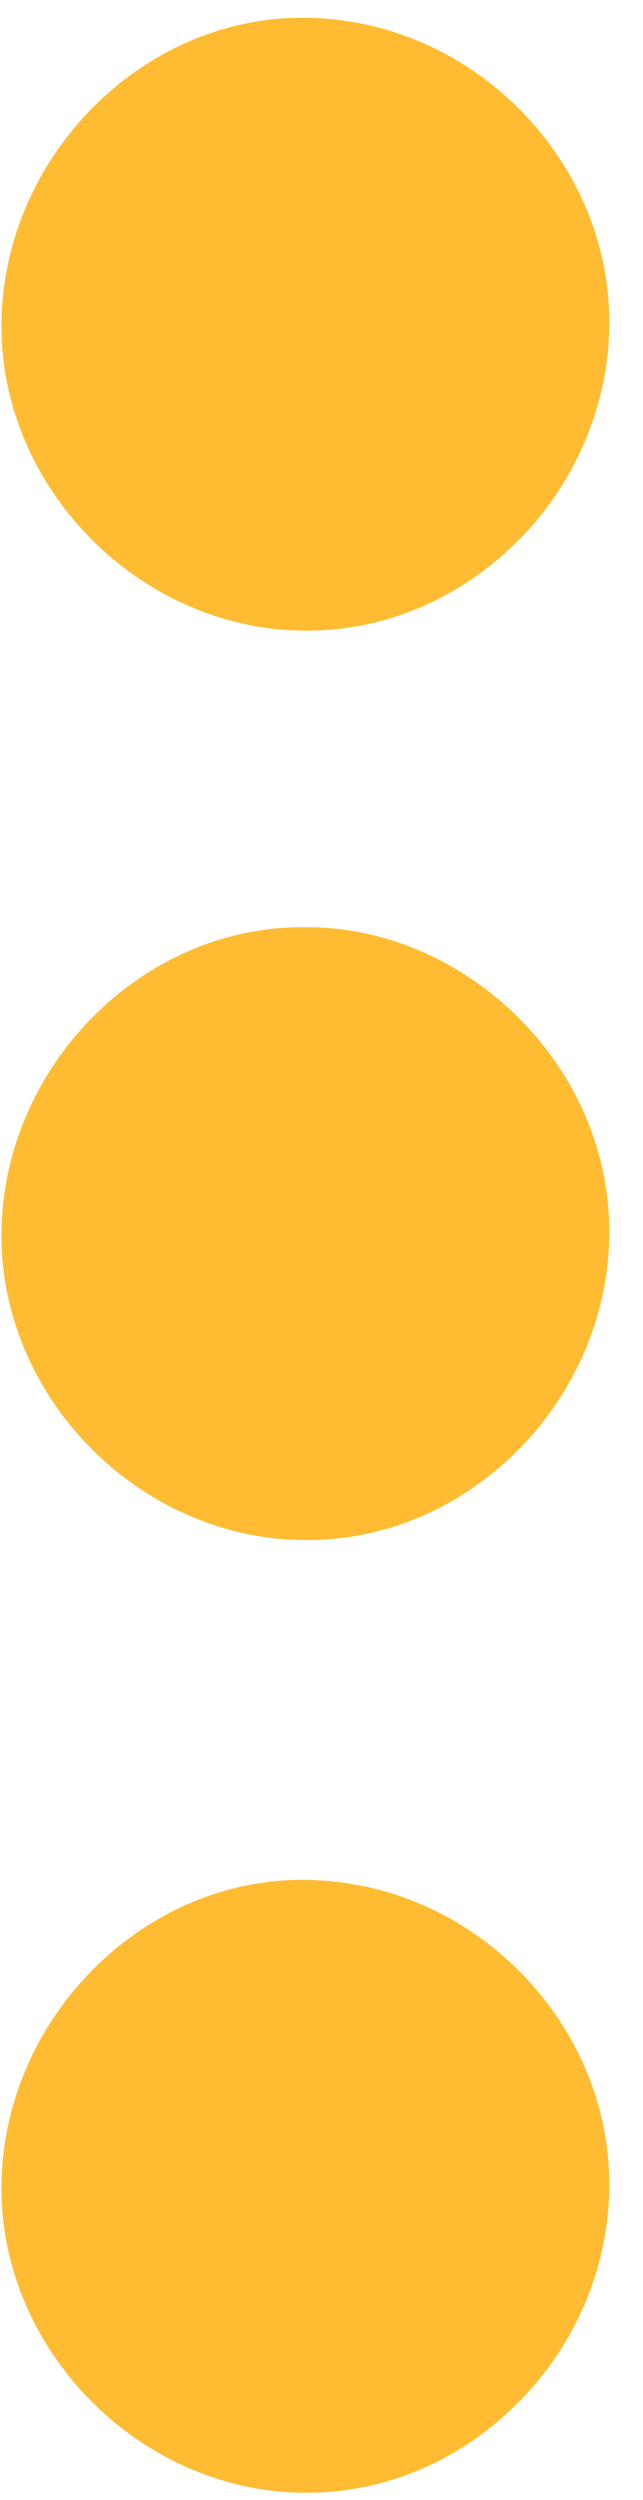
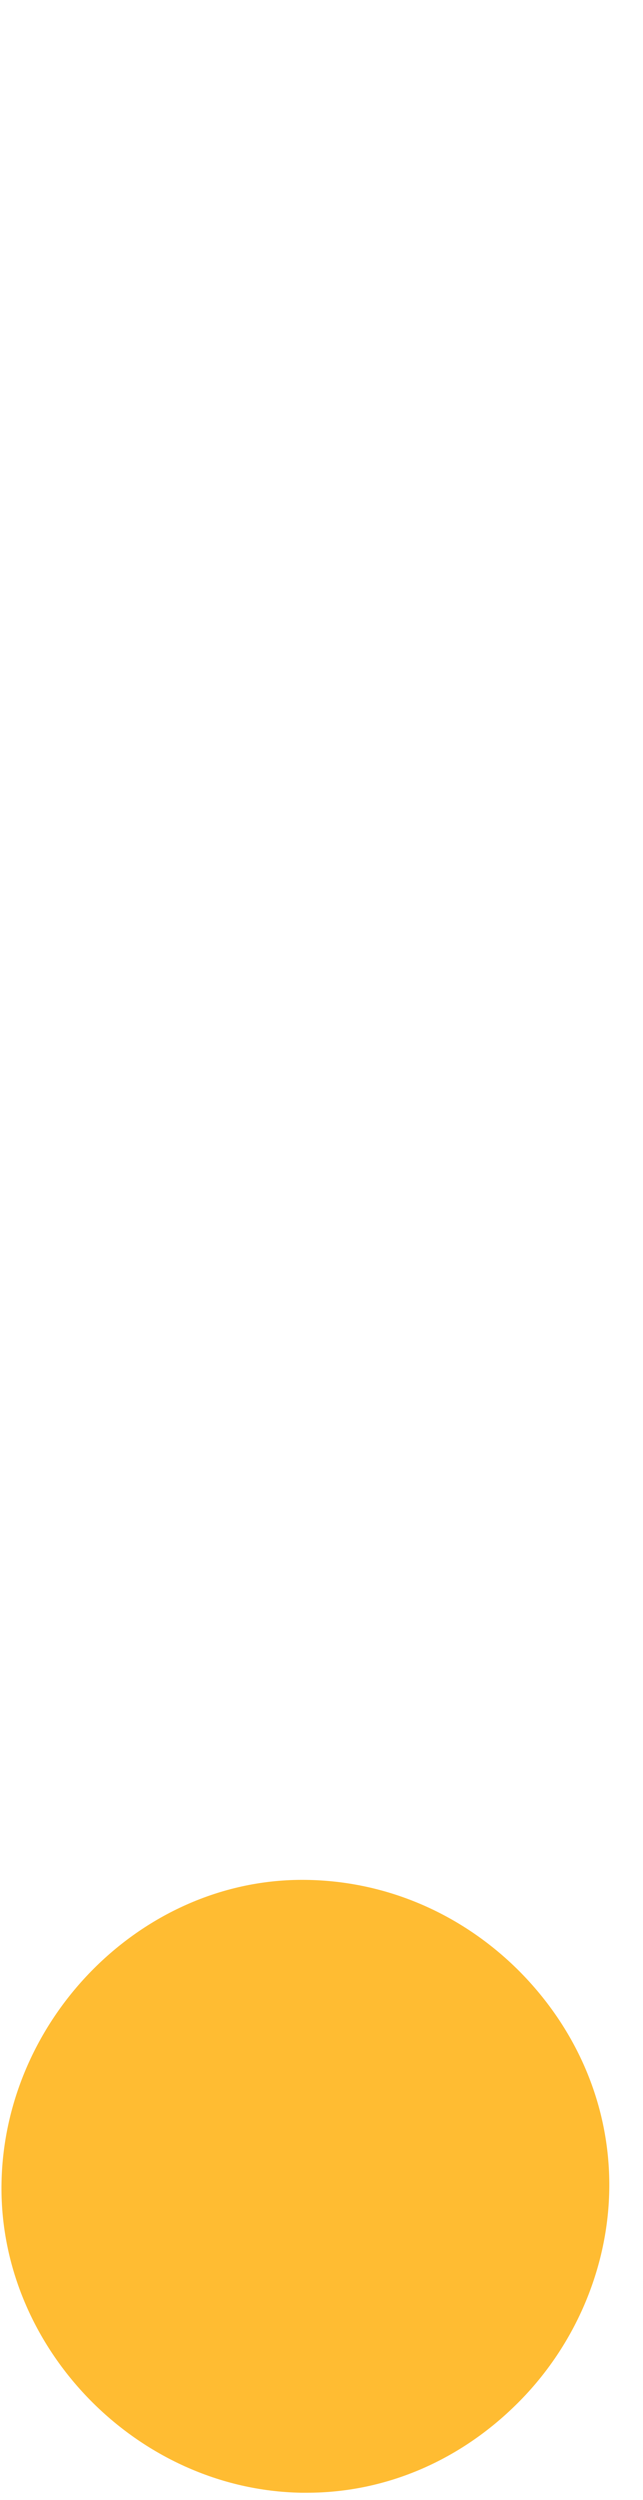
<svg xmlns="http://www.w3.org/2000/svg" width="17" height="66" viewBox="0 0 17 66" fill="none">
-   <path d="M15.679 8.559C15.659 12.769 12.099 16.309 7.969 16.219C3.849 16.139 0.439 12.659 0.469 8.559C0.499 4.419 3.929 0.909 7.969 0.889C12.169 0.889 15.689 4.389 15.679 8.559Z" fill="#FFBC32" />
-   <path d="M8.119 16.649C8.069 16.649 8.009 16.649 7.959 16.649C3.639 16.569 0.009 12.859 0.039 8.559C0.069 4.189 3.699 0.479 7.969 0.469H7.989C10.139 0.469 12.179 1.329 13.729 2.879C15.269 4.429 16.119 6.439 16.109 8.559C16.099 10.709 15.189 12.829 13.609 14.359C12.089 15.839 10.149 16.649 8.119 16.649ZM7.989 1.319H7.979C4.169 1.329 0.929 4.649 0.899 8.559C0.869 12.399 4.109 15.719 7.979 15.789C9.819 15.829 11.619 15.099 13.019 13.749C14.429 12.369 15.249 10.479 15.259 8.559C15.259 6.669 14.509 4.869 13.129 3.479C11.739 2.089 9.909 1.319 7.999 1.319H7.989Z" fill="#FFBC32" />
-   <path d="M15.679 32.559C15.659 36.769 12.099 40.309 7.969 40.219C3.849 40.139 0.439 36.659 0.469 32.559C0.499 28.419 3.929 24.909 7.969 24.889C12.169 24.889 15.689 28.389 15.679 32.559Z" fill="#FFBC32" />
-   <path d="M8.119 40.659C8.069 40.659 8.019 40.659 7.959 40.659C3.639 40.579 0.009 36.869 0.039 32.569C0.069 28.199 3.699 24.489 7.969 24.479C10.099 24.439 12.169 25.329 13.729 26.889C15.269 28.439 16.119 30.449 16.109 32.569C16.099 34.719 15.189 36.829 13.609 38.369C12.089 39.849 10.149 40.659 8.119 40.659ZM7.989 25.329H7.979C4.169 25.339 0.929 28.659 0.899 32.569C0.869 36.409 4.109 39.729 7.979 39.799C9.839 39.849 11.619 39.109 13.019 37.759C14.429 36.379 15.249 34.489 15.259 32.569C15.259 30.679 14.509 28.879 13.129 27.489C11.739 26.099 9.909 25.329 7.999 25.329H7.989Z" fill="#FFBC32" />
  <path d="M15.679 57.719C15.659 61.929 12.099 65.469 7.969 65.379C3.849 65.299 0.439 61.819 0.469 57.719C0.499 53.579 3.929 50.069 7.969 50.049C12.169 50.049 15.689 53.549 15.679 57.719Z" fill="#FFBC32" />
  <path d="M8.119 65.809C8.069 65.809 8.009 65.809 7.959 65.809C3.639 65.729 0.009 62.019 0.039 57.719C0.069 53.349 3.699 49.639 7.969 49.629H7.989C10.139 49.629 12.179 50.489 13.729 52.039C15.269 53.589 16.119 55.599 16.109 57.719C16.099 59.869 15.189 61.989 13.609 63.519C12.089 64.999 10.149 65.809 8.119 65.809ZM7.989 50.479H7.979C4.169 50.489 0.929 53.809 0.899 57.719C0.869 61.559 4.109 64.879 7.979 64.949C9.819 64.989 11.619 64.259 13.019 62.909C14.429 61.529 15.249 59.639 15.259 57.719C15.259 55.829 14.509 54.029 13.129 52.639C11.739 51.249 9.909 50.479 7.999 50.479H7.989Z" fill="#FFBC32" />
</svg>